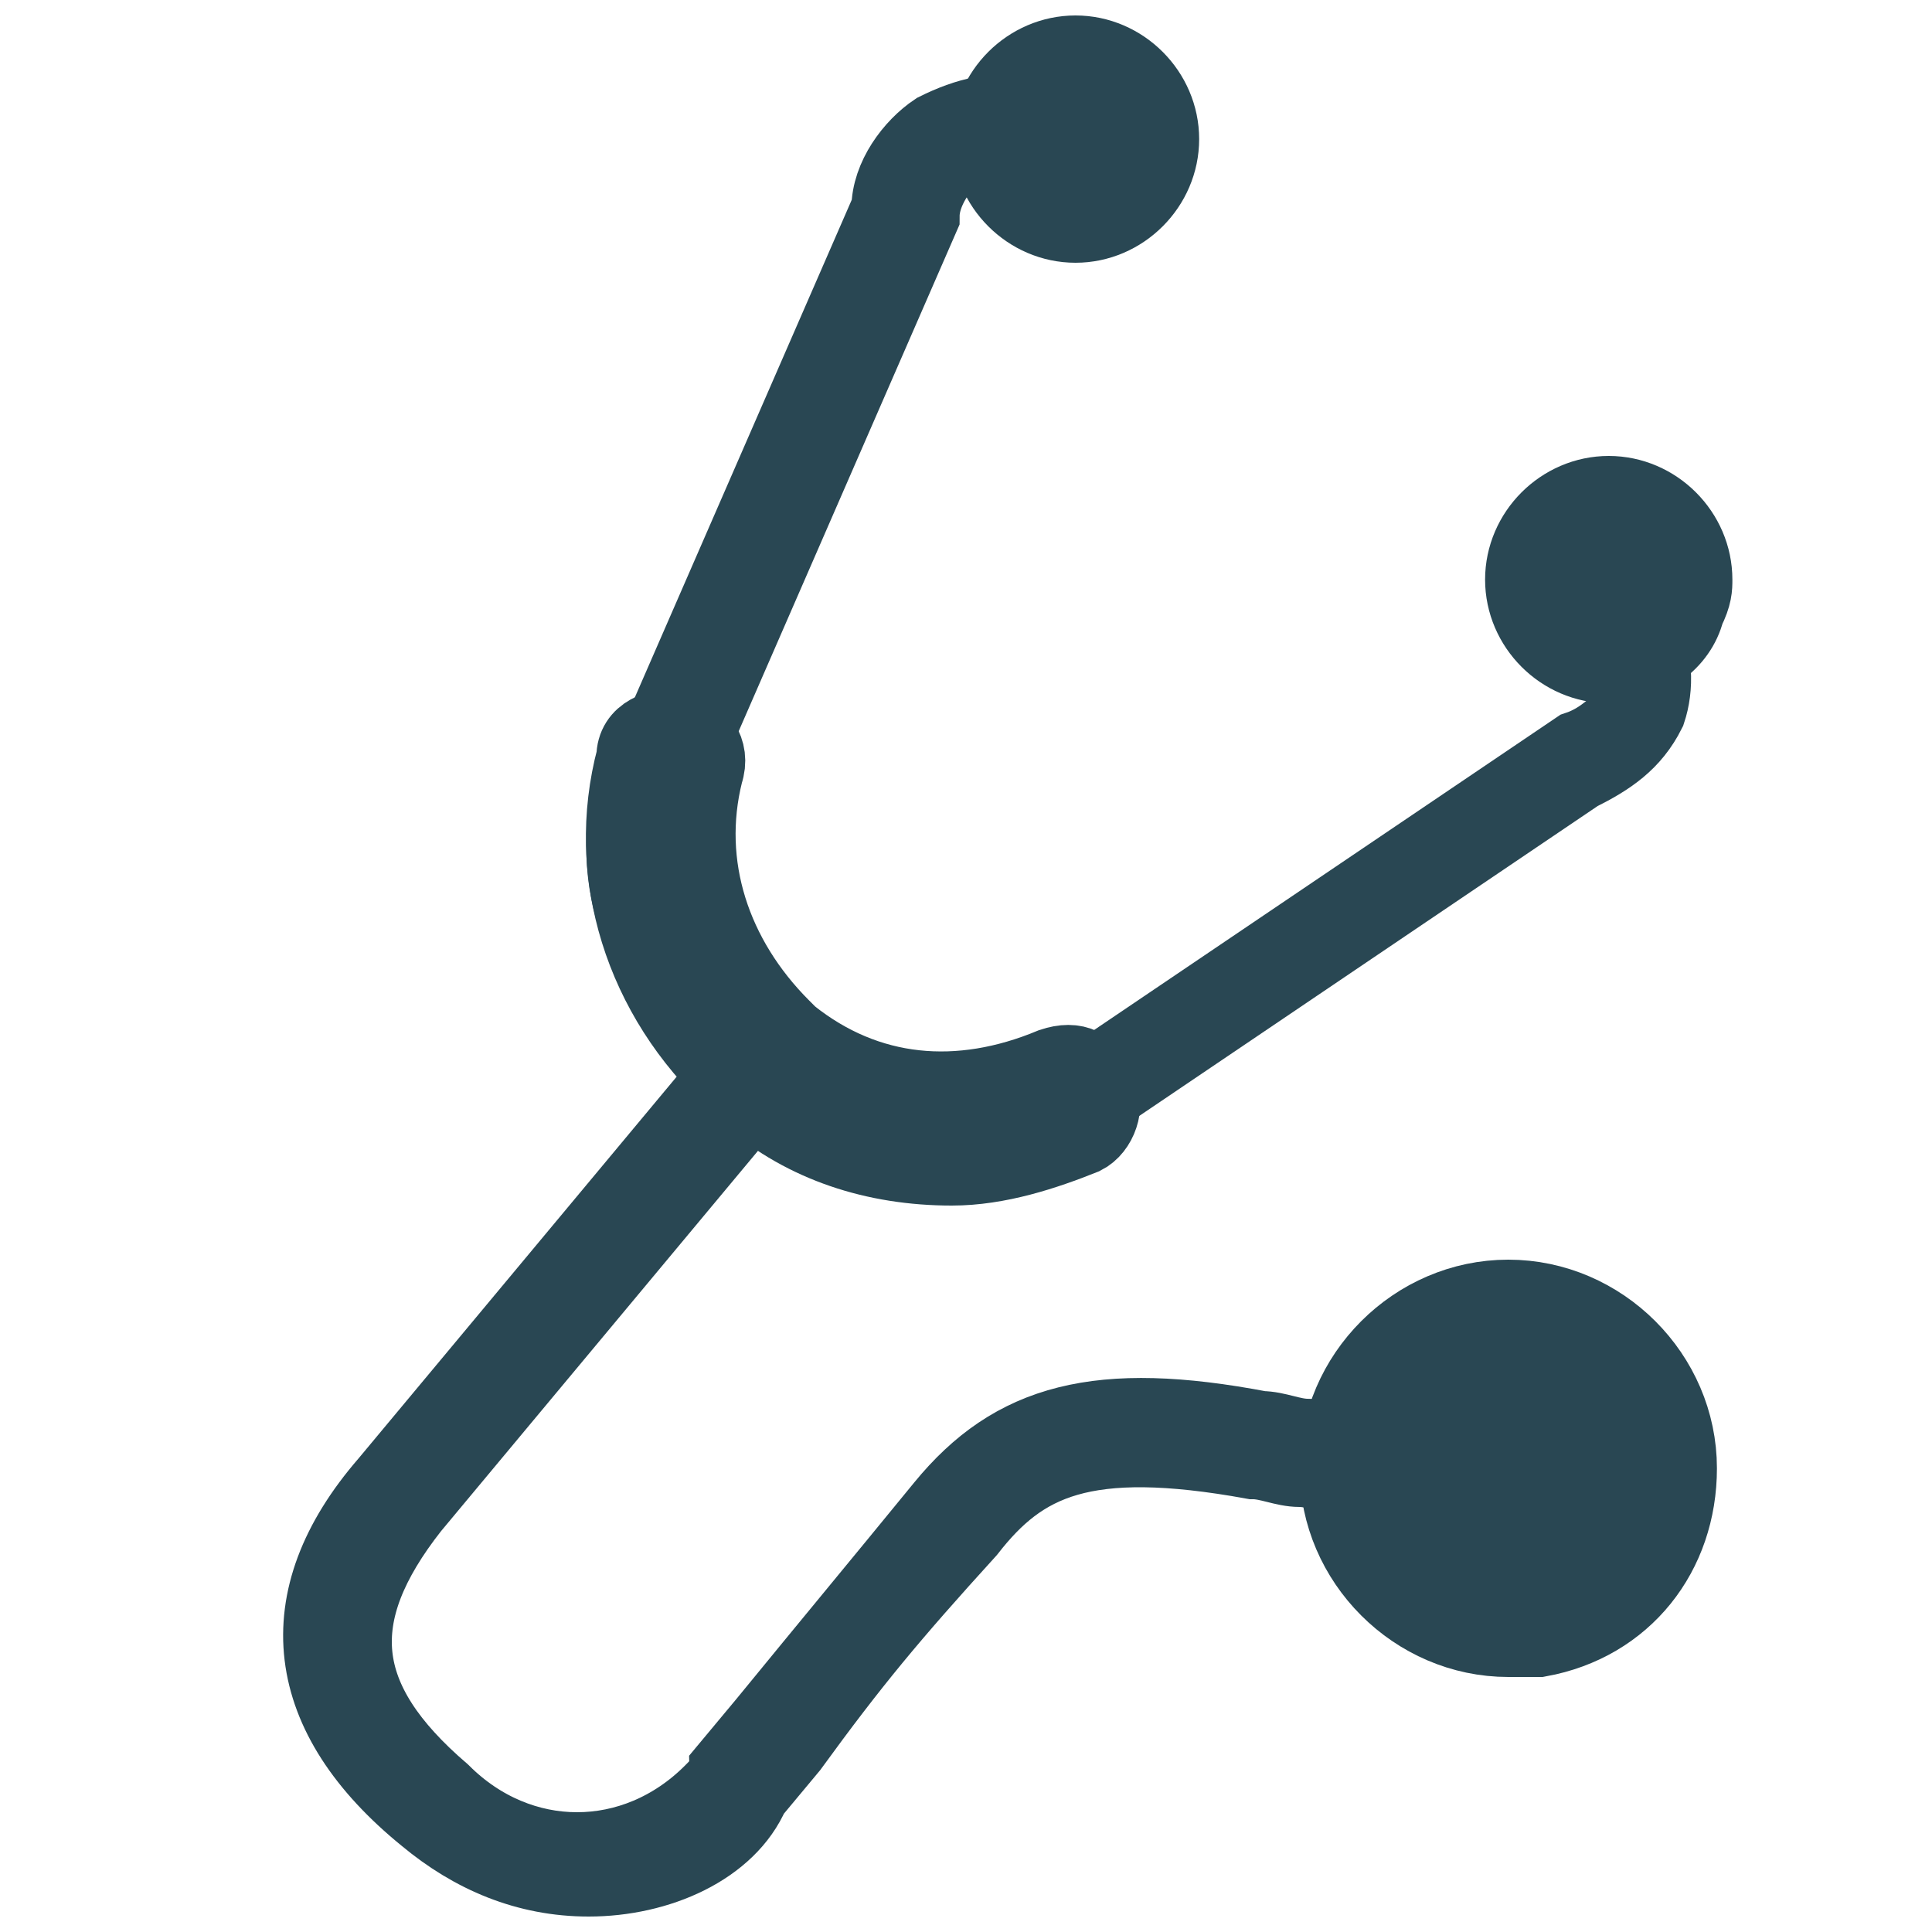
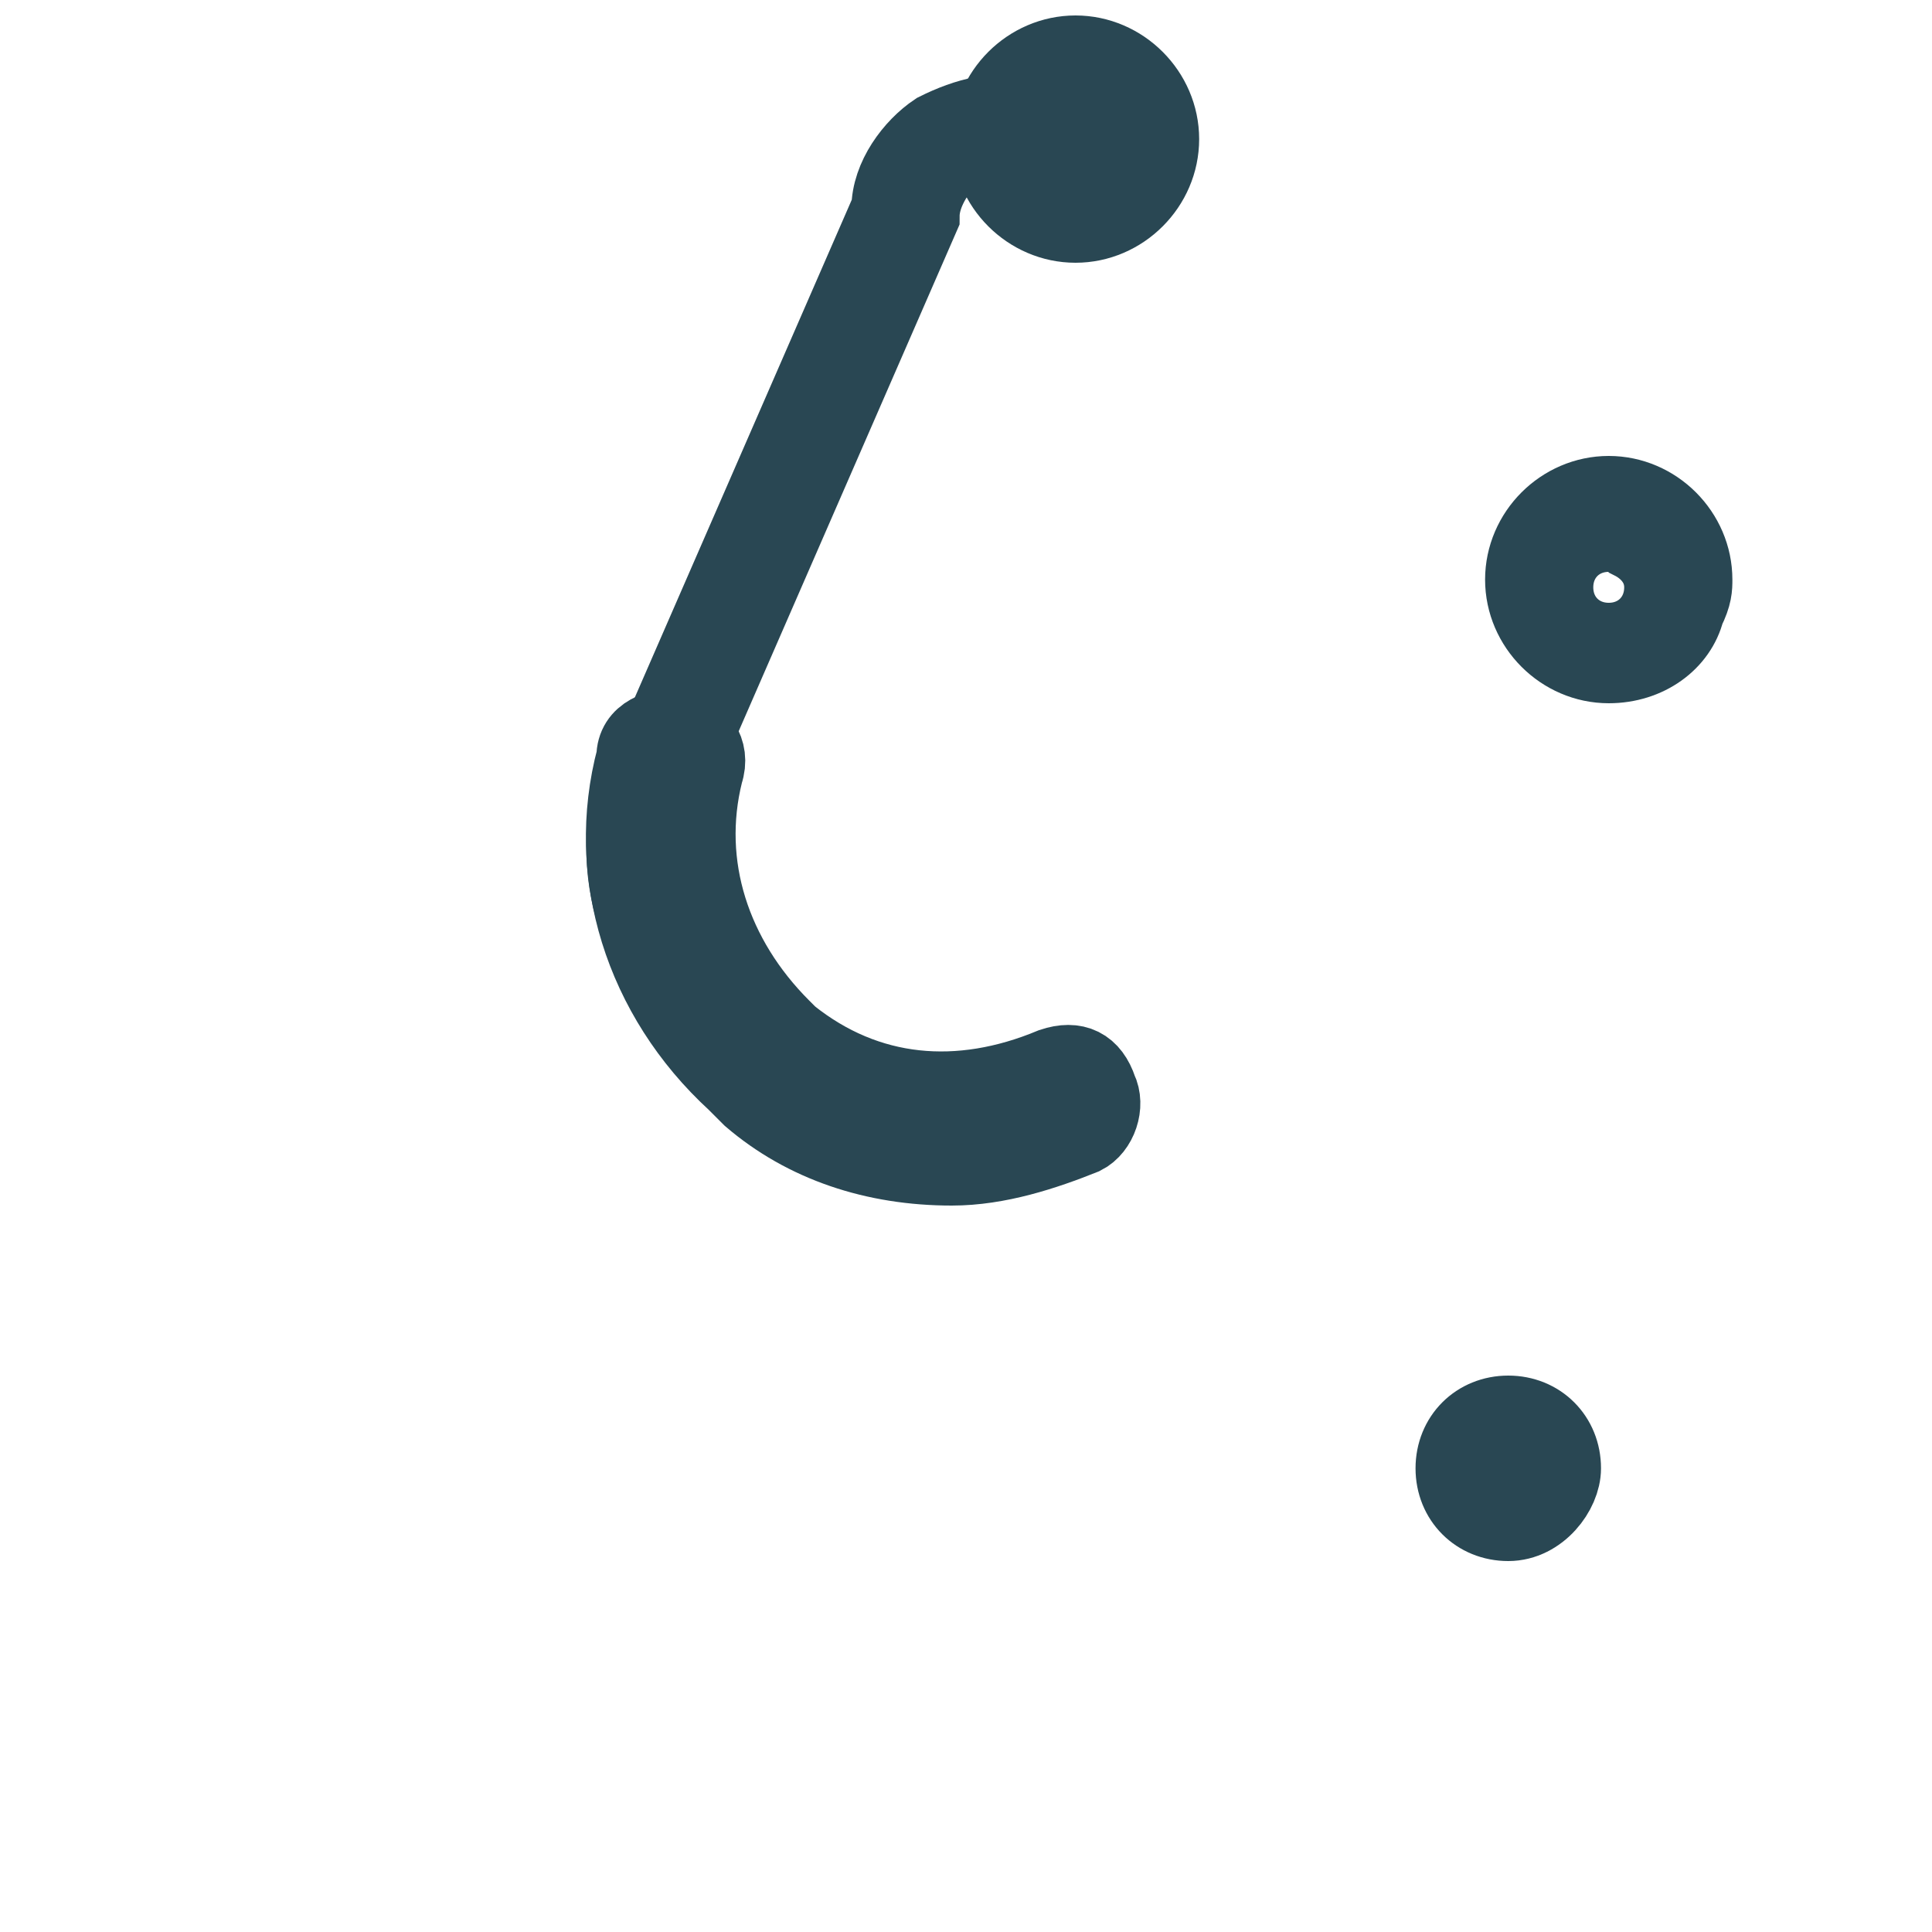
<svg xmlns="http://www.w3.org/2000/svg" version="1.1" id="Layer_1" x="0px" y="0px" viewBox="0 0 25 25" style="enable-background:new 0 0 25 25;" xml:space="preserve">
  <style type="text/css">
	.st0{fill:#294753;stroke:#294753;}
</style>
  <g id="Group_77" transform="translate(0.517 0.5)">
    <g id="Group_78">
      <path id="Path_13575" class="st0" d="M9.2,13.3c-1-0.8-1.8-1.8-1.6-3.3l0,0L11,2.2c0-0.4,0.3-0.8,0.6-1c0.4-0.2,0.8-0.3,1.2-0.2    l0.7,0.1l-0.1,0.4l-0.7-0.1c-0.3-0.1-0.6-0.1-0.9,0.1c-0.2,0.2-0.4,0.5-0.4,0.8l0,0L8,10.1c-0.2,1.1,0.4,2,1.4,2.8L9.2,13.3z" />
      <path id="Path_13576" class="st0" d="M13.4,0.4c0.5,0,0.9,0.4,0.9,0.9c0,0.5-0.4,0.9-0.9,0.9c-0.5,0-0.9-0.4-0.9-0.9c0,0,0,0,0,0    C12.5,0.8,12.9,0.4,13.4,0.4" />
      <path id="Path_13577" class="st0" d="M13.4,2.4c-0.6,0-1.1-0.5-1.1-1.1c0-0.6,0.5-1.1,1.1-1.1c0.6,0,1.1,0.5,1.1,1.1c0,0,0,0,0,0    C14.5,1.9,14,2.4,13.4,2.4 M13.4,0.6c-0.4,0-0.7,0.3-0.7,0.7s0.3,0.7,0.7,0.7c0.4,0,0.7-0.3,0.7-0.7c0,0,0,0,0,0    C14.1,0.9,13.8,0.6,13.4,0.6" />
-       <path id="Path_13578" class="st0" d="M11.9,14.5c-0.9-0.1-1.8-0.5-2.5-1.1l0.3-0.3c0.8,0.7,1.8,1.3,3.1,0.9l7.1-4.8    c0.3-0.1,0.5-0.3,0.7-0.5c0.1-0.3,0.1-0.6-0.1-0.8l-0.2-0.6L20.5,7l0.2,0.6c0.2,0.4,0.2,0.8,0.1,1.1c-0.2,0.4-0.5,0.6-0.9,0.8    l-7.1,4.8C12.5,14.5,12.2,14.5,11.9,14.5" />
      <path id="Path_13579" class="st0" d="M11.8,14.6c-1,0-1.9-0.3-2.6-0.9L9,13.5c-1.2-1.1-1.7-2.7-1.3-4.2C7.7,9,8,8.9,8.3,8.9    C8.5,9,8.7,9.2,8.6,9.5c-0.3,1.2,0.1,2.4,1,3.3l0.1,0.1c1,0.8,2.2,0.9,3.4,0.4c0.3-0.1,0.5,0,0.6,0.3c0.1,0.2,0,0.5-0.2,0.6    C13,14.4,12.4,14.6,11.8,14.6" />
-       <path id="Path_13580" class="st0" d="M19.5,6.8c0.2-0.5,0.7-0.7,1.1-0.5c0.5,0.2,0.7,0.7,0.5,1.1C21,7.8,20.5,8,20,7.9    C19.6,7.7,19.3,7.2,19.5,6.8C19.5,6.8,19.5,6.8,19.5,6.8" />
      <path id="Path_13581" class="st0" d="M20.3,8.1c-0.6,0-1.1-0.5-1.1-1.1c0-0.6,0.5-1.1,1.1-1.1c0.6,0,1.1,0.5,1.1,1.1    c0,0.1,0,0.2-0.1,0.4C21.2,7.8,20.8,8.1,20.3,8.1 M20.3,6.4c-0.4,0-0.7,0.3-0.7,0.7c0,0.4,0.3,0.7,0.7,0.7c0.4,0,0.7-0.3,0.7-0.7    c0-0.3-0.2-0.5-0.4-0.6C20.5,6.4,20.4,6.4,20.3,6.4" />
-       <path id="Path_13582" class="st0" d="M7.1,23.8c-0.8,0-1.5-0.3-2.1-0.8c-1.6-1.3-1.8-2.8-0.5-4.3l4.5-5.4l0.3,0.3l-4.5,5.4    c-1.1,1.4-1,2.5,0.4,3.7c1,1,2.5,1,3.5,0c0.1-0.1,0.2-0.2,0.2-0.3l0.5-0.6c0.9-1.1,1.4-1.7,2.3-2.8c0.9-1.1,2-1.4,4.1-1    c0.2,0,0.4,0.1,0.6,0.1c0.2,0,0.4,0.1,0.6,0.1l-0.1,0.4c-0.2,0-0.4-0.1-0.6-0.1c-0.2,0-0.4-0.1-0.6-0.1c-2.2-0.4-3,0-3.7,0.9    c-1,1.1-1.5,1.7-2.3,2.8l-0.5,0.6C8.9,23.4,8,23.8,7.1,23.8" />
-       <path id="Path_13583" class="st0" d="M18.5,16.4c1.1-0.2,2.2,0.5,2.4,1.6c0.2,1.1-0.5,2.2-1.6,2.4c-1.1,0.2-2.2-0.5-2.4-1.6    C16.7,17.8,17.4,16.7,18.5,16.4C18.5,16.4,18.5,16.4,18.5,16.4" />
-       <path id="Path_13584" class="st0" d="M19,20.7c-1.2,0-2.2-1-2.2-2.2c0-1.2,1-2.2,2.2-2.2c1.2,0,2.2,1,2.2,2.2c0,1.1-0.7,2-1.8,2.2    C19.3,20.7,19.1,20.7,19,20.7 M19,16.6c-1,0-1.8,0.8-1.8,1.8c0,1,0.8,1.8,1.8,1.8s1.8-0.8,1.8-1.8c0-0.1,0-0.3,0-0.4    C20.6,17.2,19.8,16.6,19,16.6" />
      <path id="Path_13585" class="st0" d="M19,17.9c0.3,0,0.5,0.2,0.5,0.5c0,0.3-0.2,0.5-0.5,0.5c-0.3,0-0.5-0.2-0.5-0.5v0    C18.5,18.1,18.7,17.9,19,17.9" />
      <path id="Path_13586" class="st0" d="M19,19.2c-0.4,0-0.7-0.3-0.7-0.7s0.3-0.7,0.7-0.7c0.4,0,0.7,0.3,0.7,0.7l0,0    C19.7,18.8,19.4,19.2,19,19.2 M19,18.1c-0.2,0-0.3,0.1-0.3,0.3c0,0.2,0.1,0.3,0.3,0.3c0.2,0,0.3-0.1,0.3-0.3    C19.3,18.3,19.1,18.1,19,18.1L19,18.1" />
    </g>
  </g>
</svg>